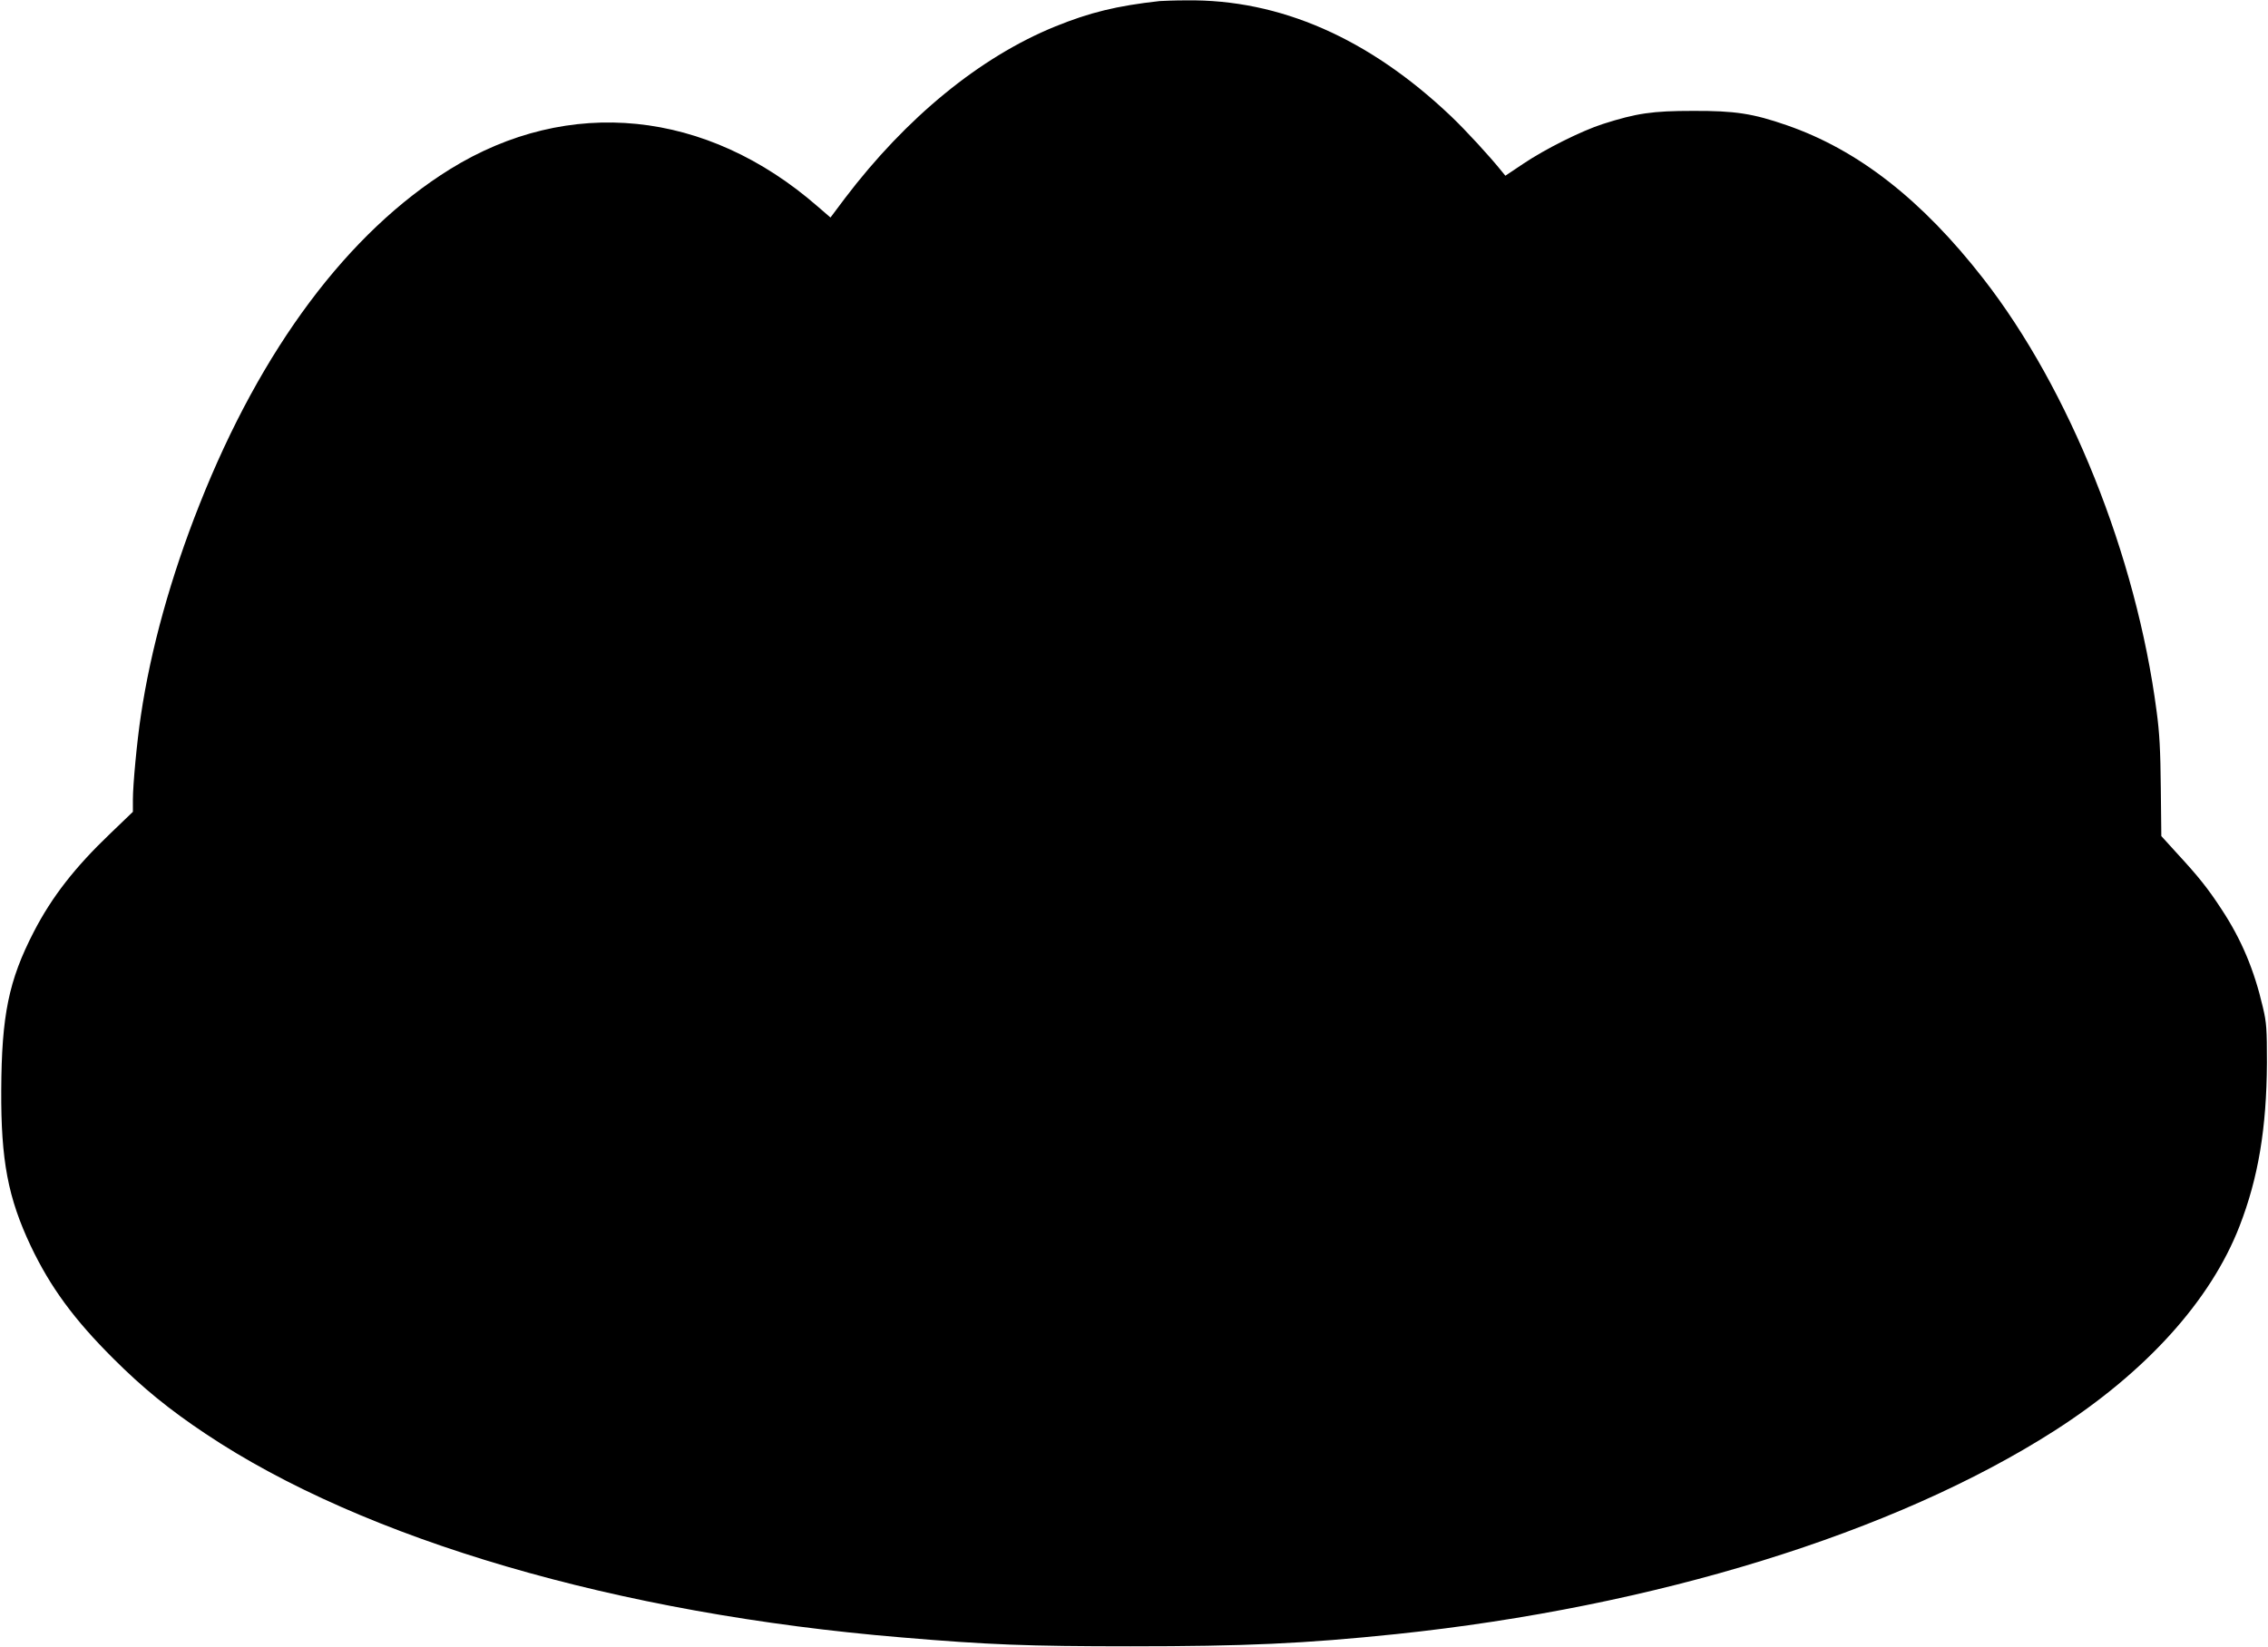
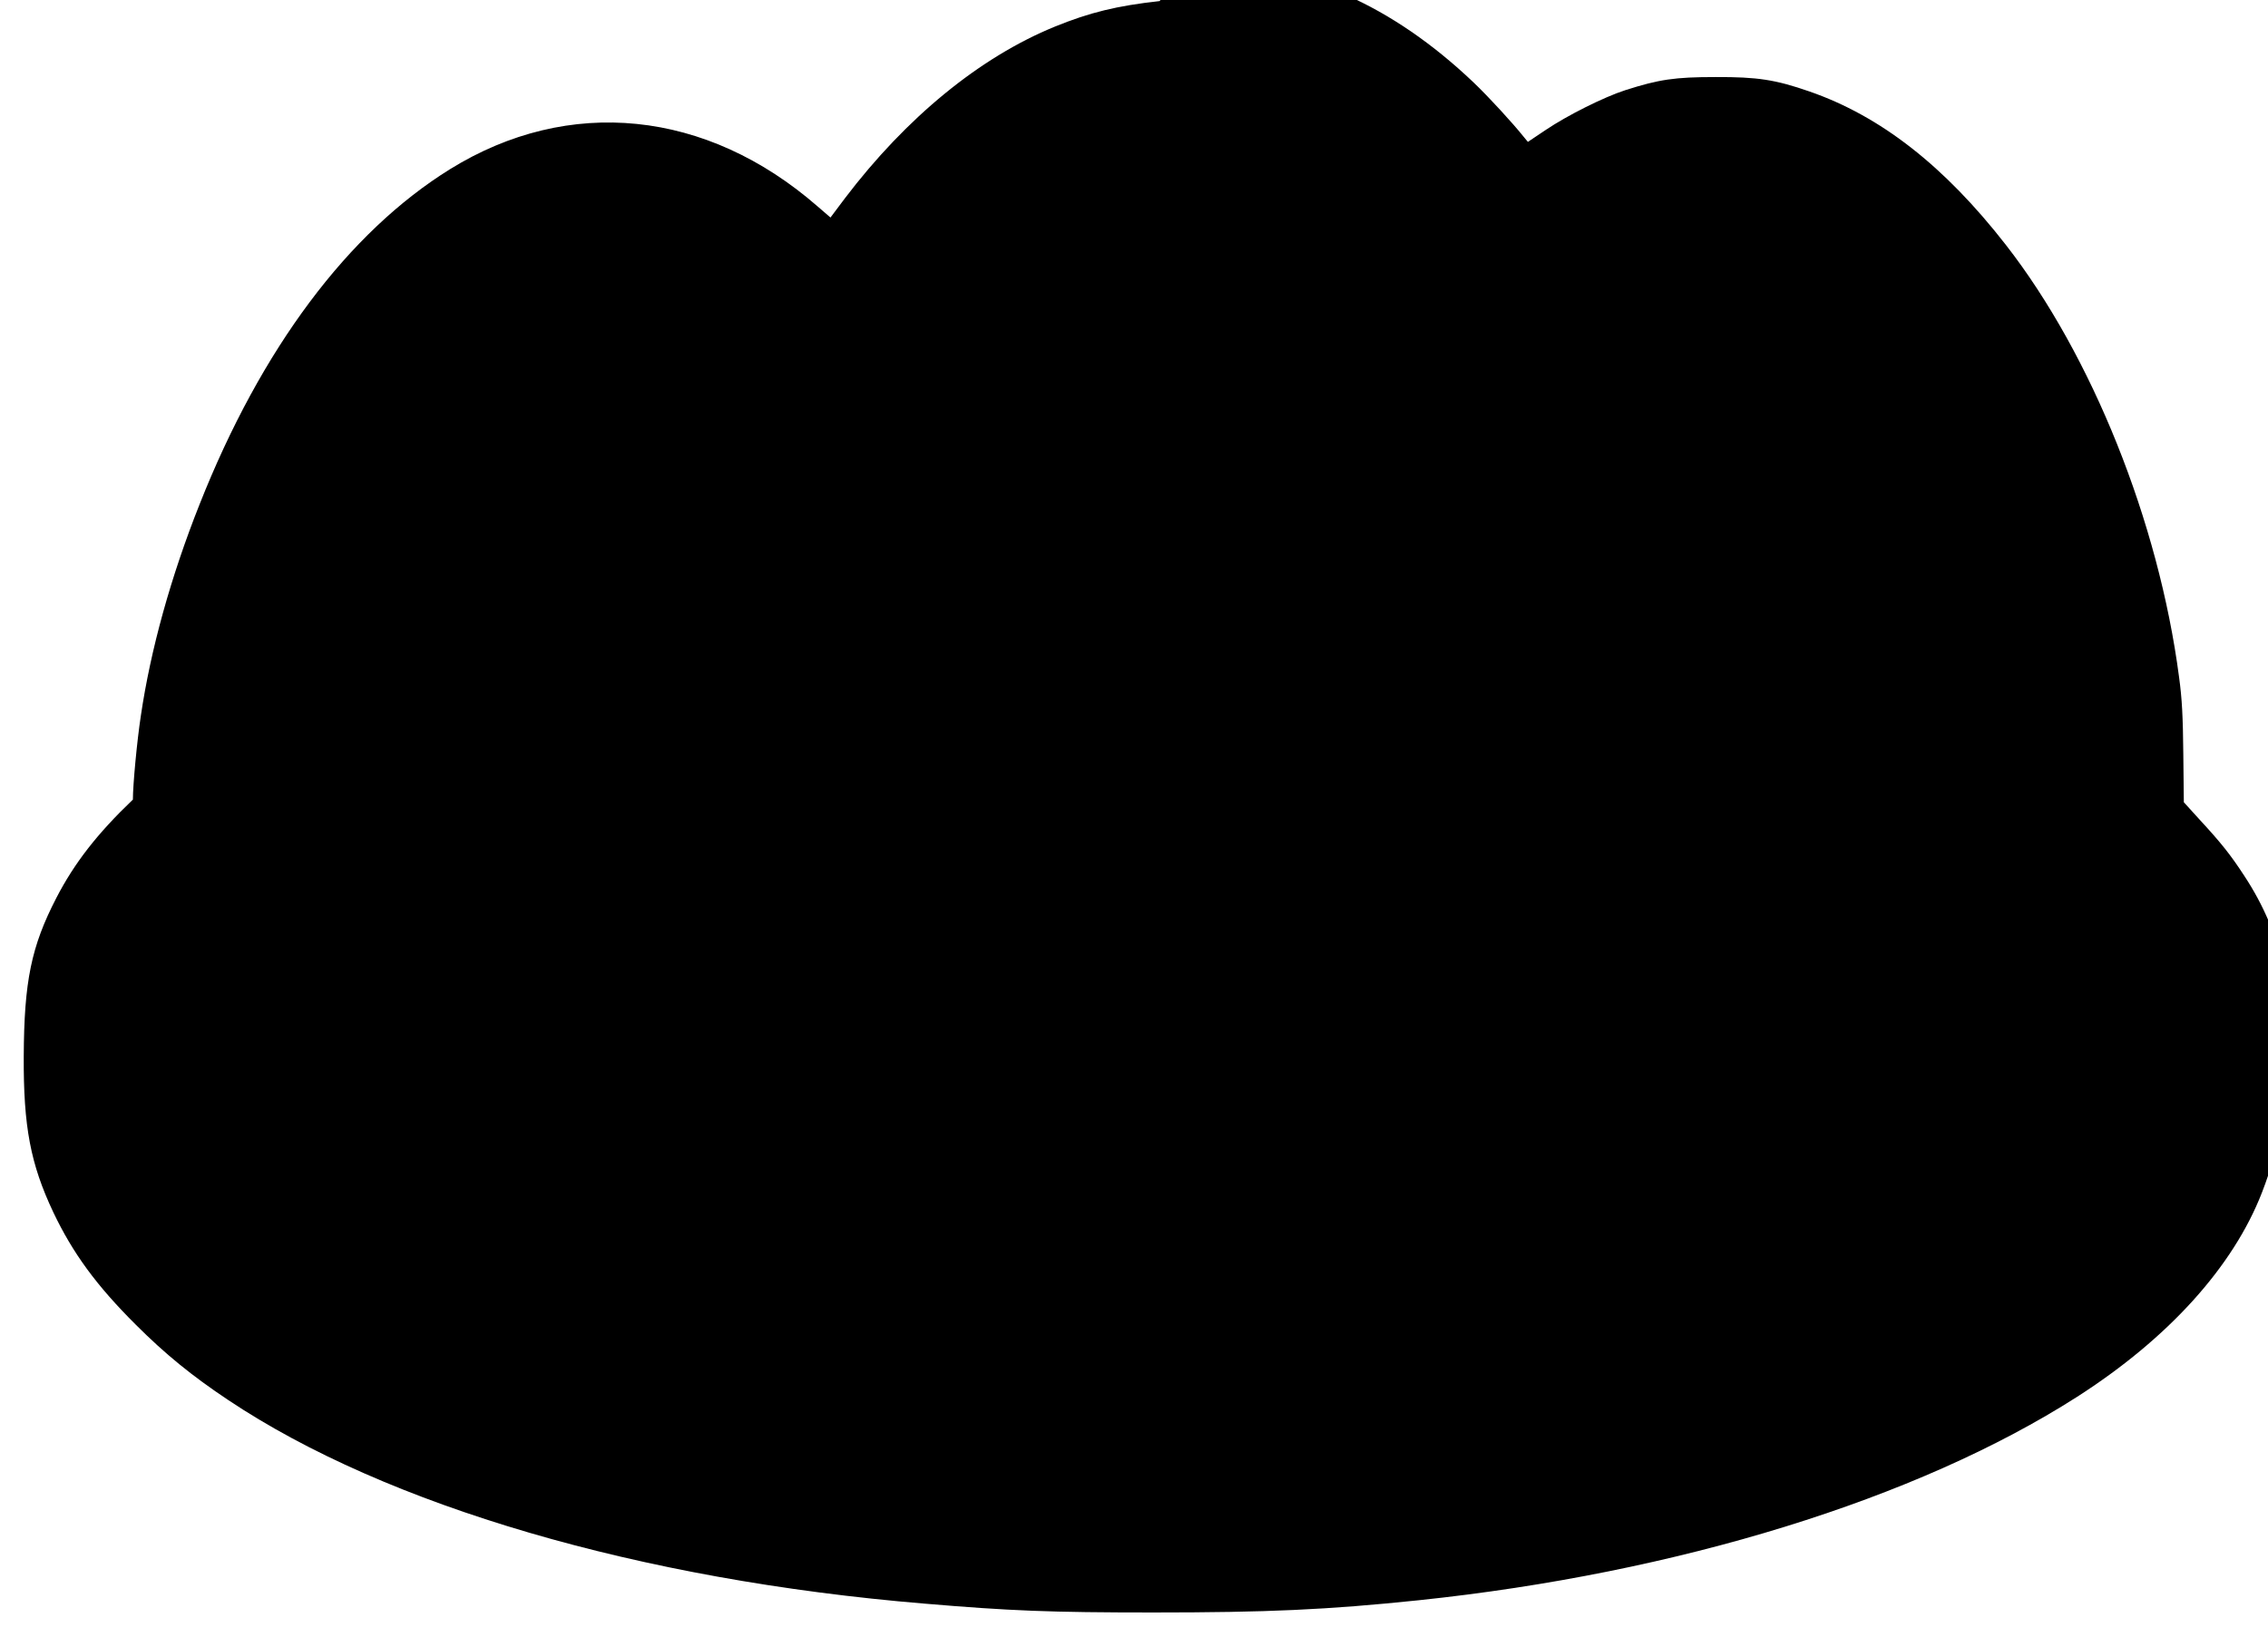
<svg xmlns="http://www.w3.org/2000/svg" version="1.0" width="1280pt" height="930pt" viewBox="0 0 1280 930" preserveAspectRatio="xMidYMid meet">
  <g transform="translate(0,930) scale(0.1,-0.1)" fill="#000000" stroke="none">
-     <path d="M6545 9294 c-243 -27 -394 -64 -591 -144 -424 -173 -839 -513 -1186 -970 l-81 -108 -73 63 c-626 546 -1404 625 -2074 210 -575 -357 -1066 -1013 -1414 -1893 -162 -408 -276 -819 -331 -1192 -22 -144 -45 -391 -45 -474 l0 -69 -127 -122 c-202 -193 -330 -358 -432 -555 -142 -275 -182 -471 -184 -895 -2 -396 38 -607 167 -880 110 -231 243 -413 466 -635 165 -165 316 -288 520 -424 894 -598 2326 -1017 3930 -1150 484 -41 711 -50 1290 -50 644 0 982 15 1500 69 1460 153 2813 571 3715 1148 515 330 881 734 1044 1154 106 273 153 553 155 923 0 191 -2 226 -23 314 -49 211 -121 383 -234 554 -75 115 -129 183 -250 314 l-89 98 -3 272 c-2 209 -7 311 -24 435 -115 877 -492 1816 -977 2439 -347 446 -708 728 -1110 867 -190 66 -292 82 -529 81 -230 0 -318 -13 -509 -74 -121 -39 -327 -142 -450 -225 l-100 -67 -19 23 c-67 84 -204 233 -288 313 -463 440 -966 661 -1494 654 -66 0 -133 -3 -150 -4z" />
+     <path d="M6545 9294 c-243 -27 -394 -64 -591 -144 -424 -173 -839 -513 -1186 -970 l-81 -108 -73 63 c-626 546 -1404 625 -2074 210 -575 -357 -1066 -1013 -1414 -1893 -162 -408 -276 -819 -331 -1192 -22 -144 -45 -391 -45 -474 c-202 -193 -330 -358 -432 -555 -142 -275 -182 -471 -184 -895 -2 -396 38 -607 167 -880 110 -231 243 -413 466 -635 165 -165 316 -288 520 -424 894 -598 2326 -1017 3930 -1150 484 -41 711 -50 1290 -50 644 0 982 15 1500 69 1460 153 2813 571 3715 1148 515 330 881 734 1044 1154 106 273 153 553 155 923 0 191 -2 226 -23 314 -49 211 -121 383 -234 554 -75 115 -129 183 -250 314 l-89 98 -3 272 c-2 209 -7 311 -24 435 -115 877 -492 1816 -977 2439 -347 446 -708 728 -1110 867 -190 66 -292 82 -529 81 -230 0 -318 -13 -509 -74 -121 -39 -327 -142 -450 -225 l-100 -67 -19 23 c-67 84 -204 233 -288 313 -463 440 -966 661 -1494 654 -66 0 -133 -3 -150 -4z" />
  </g>
</svg>